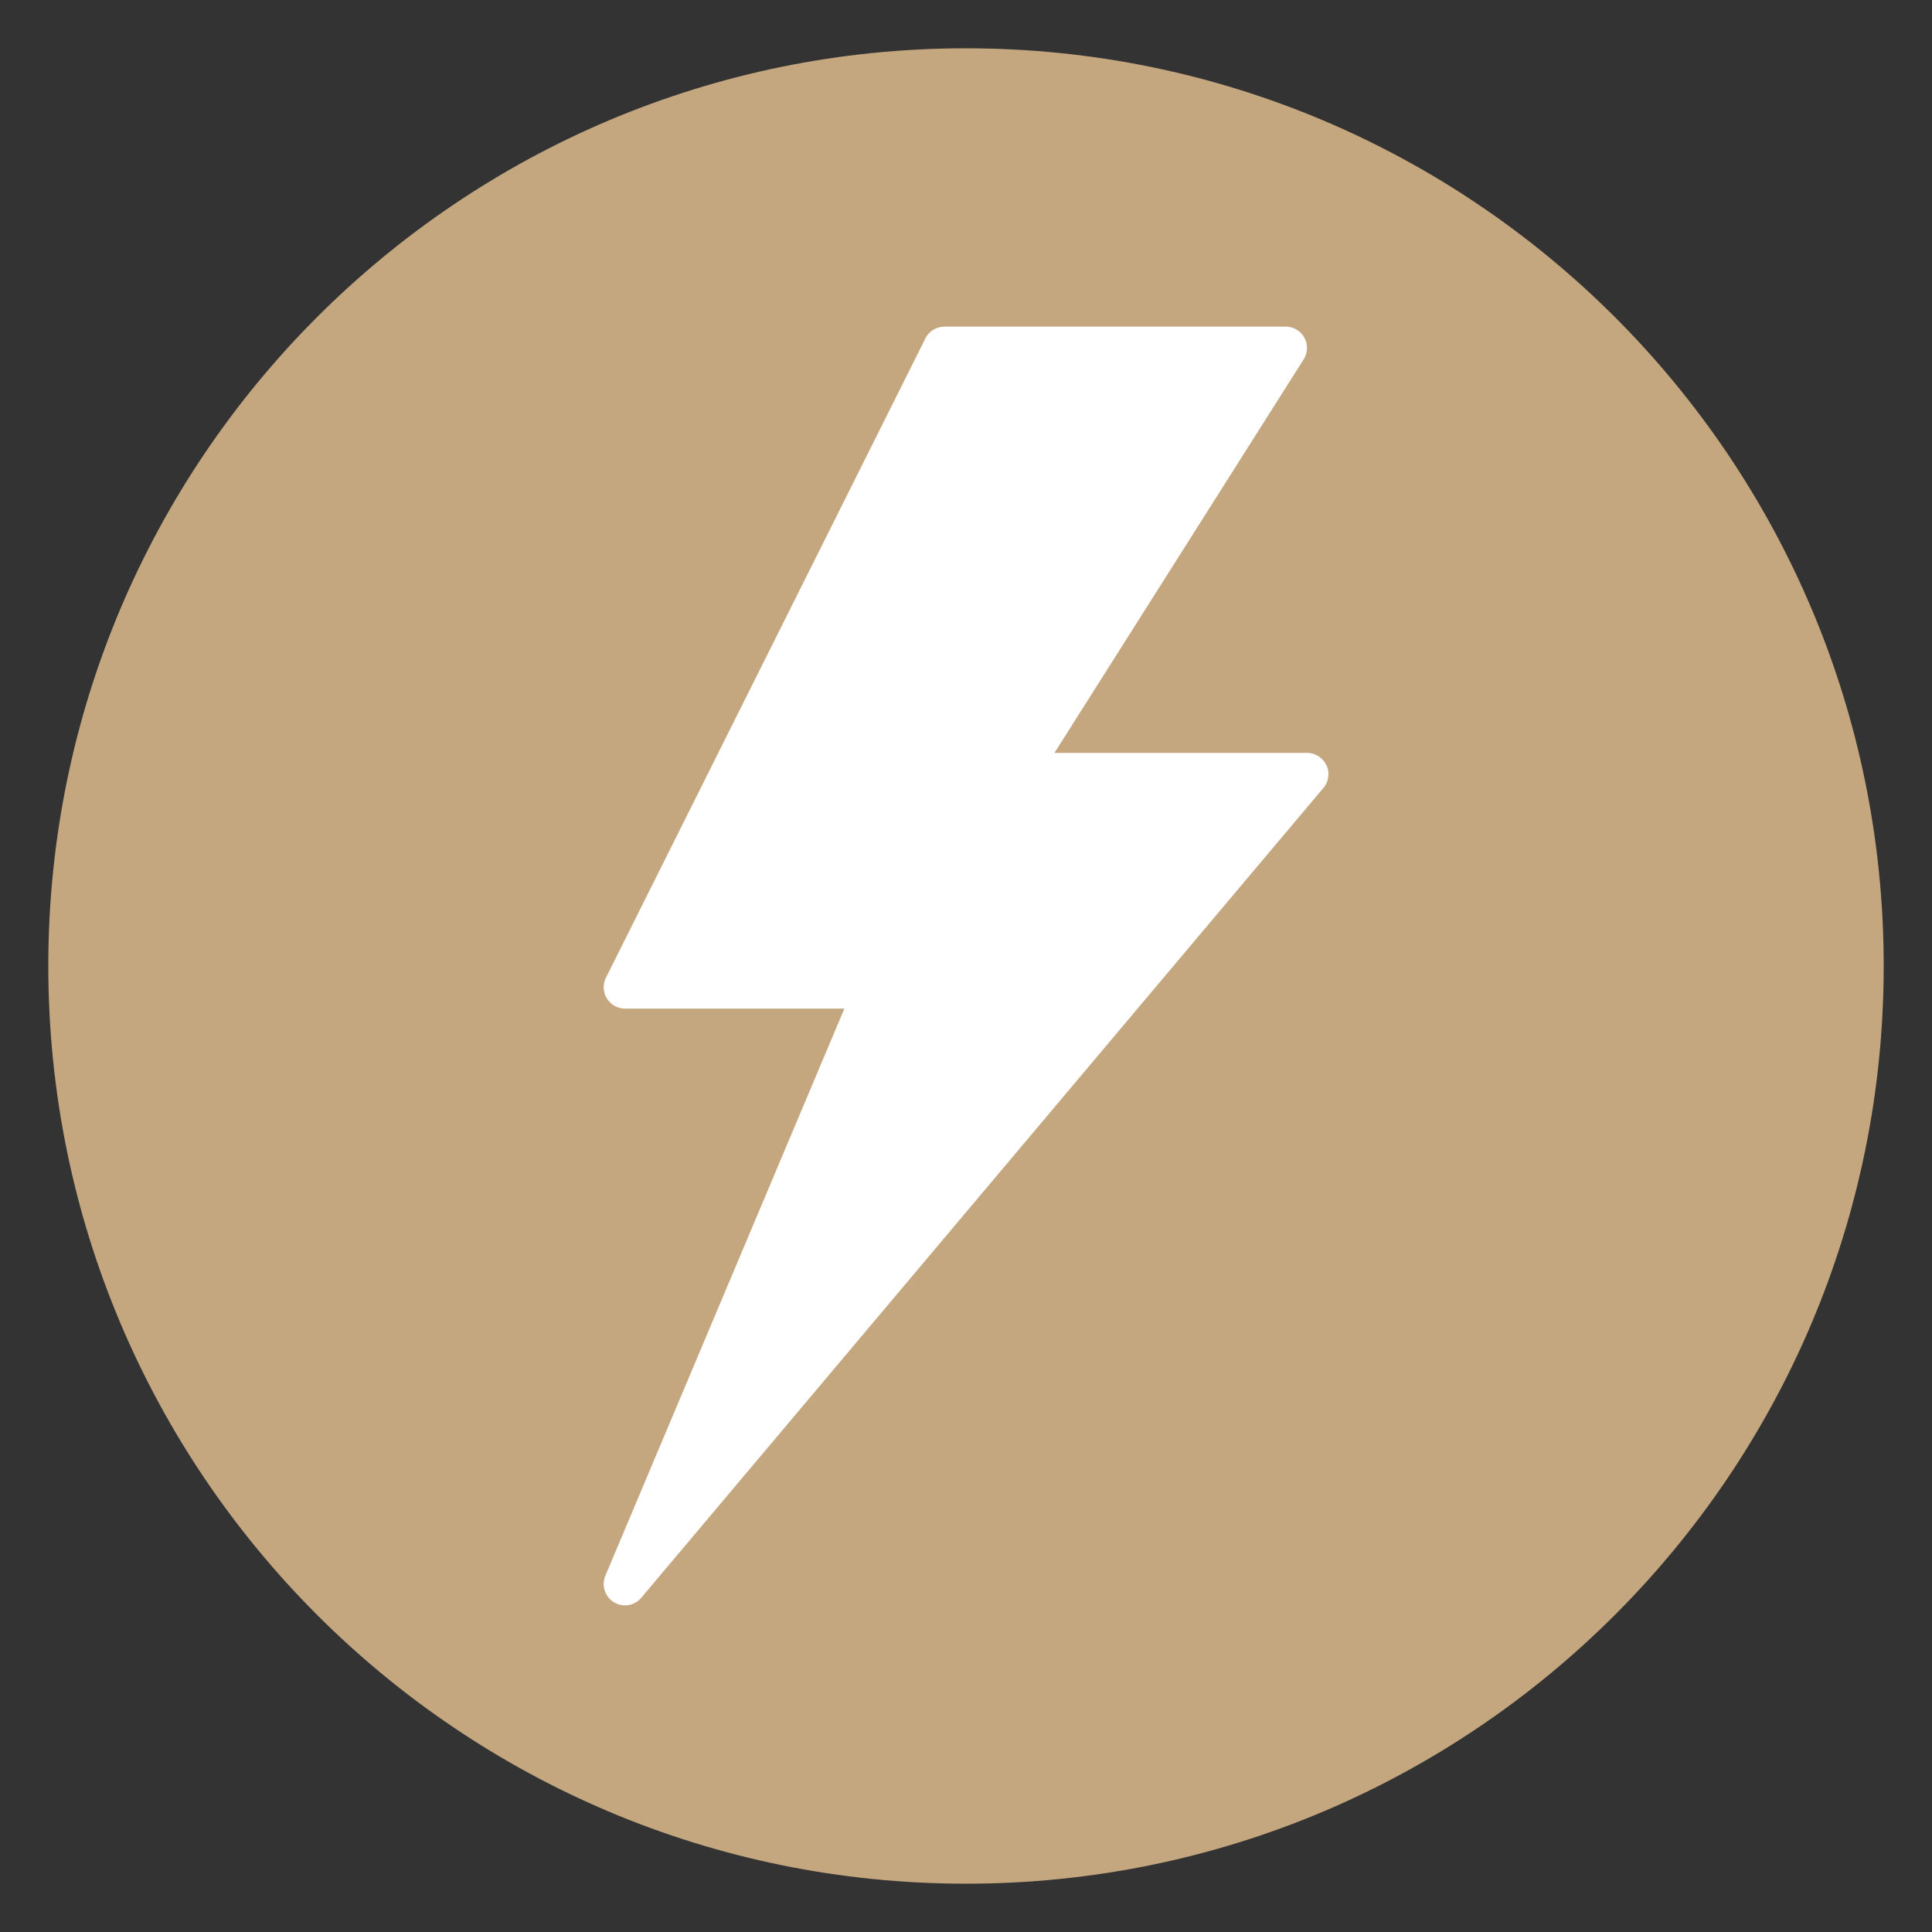
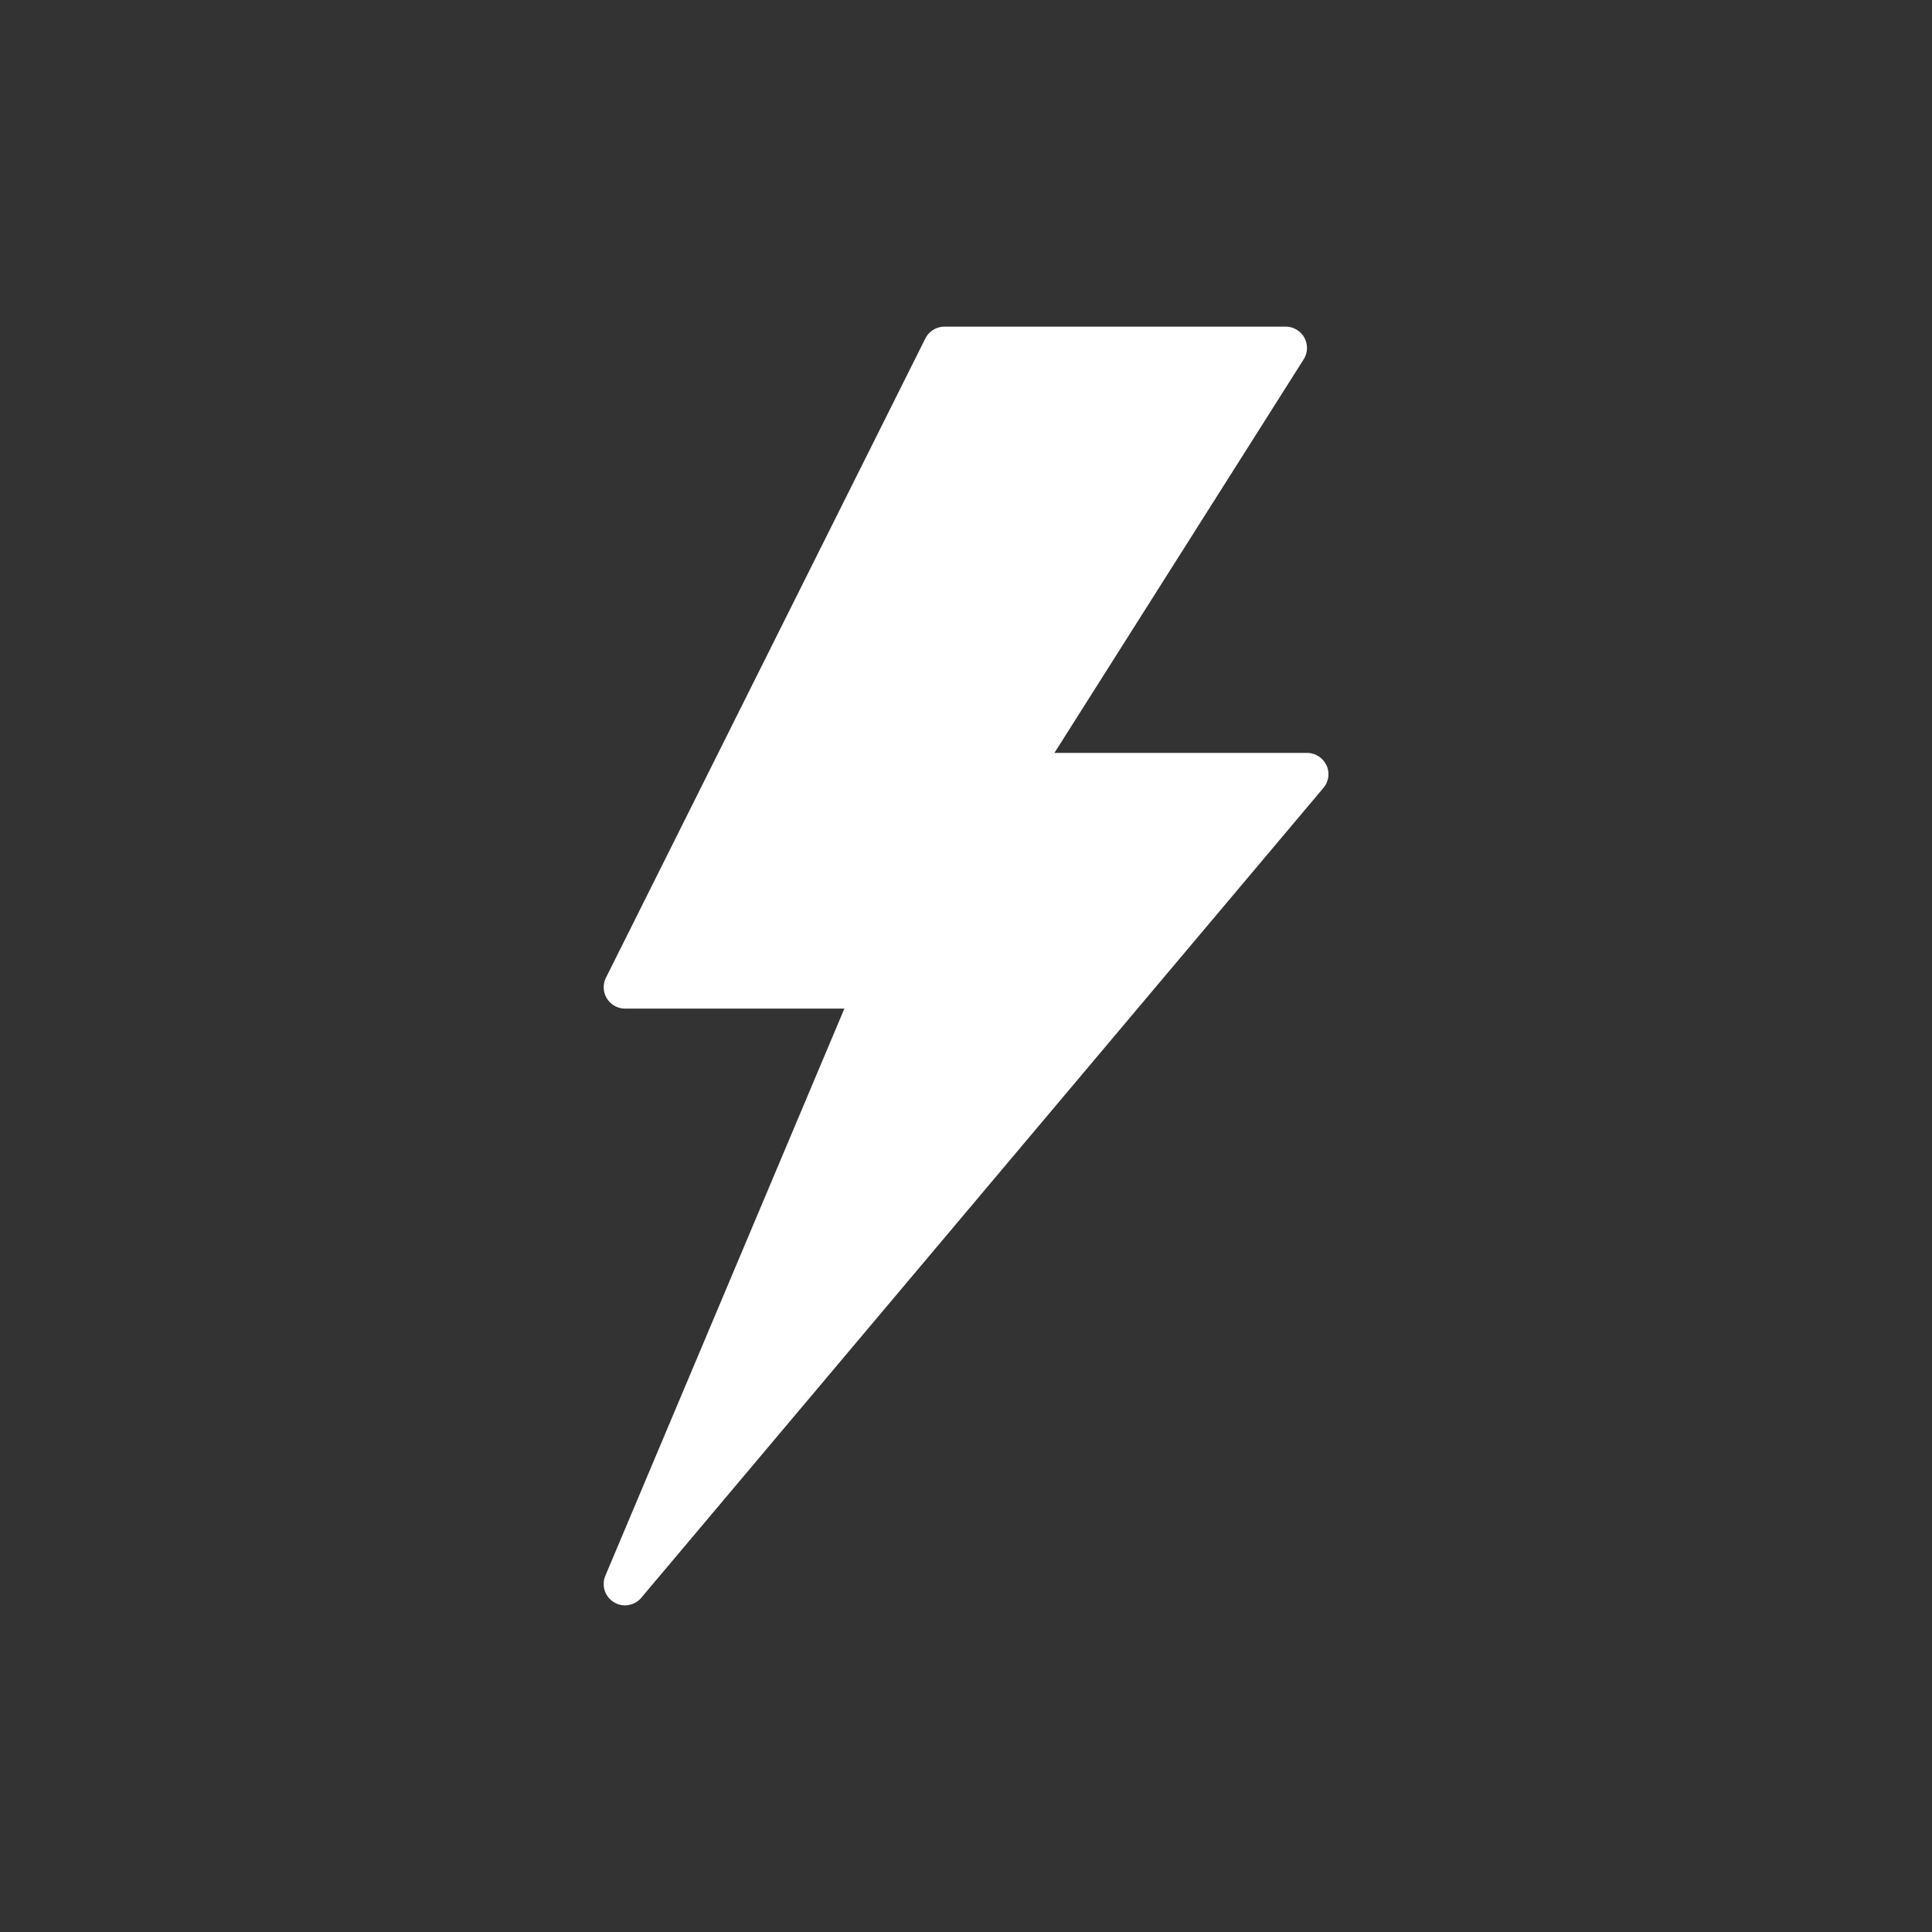
<svg xmlns="http://www.w3.org/2000/svg" id="Calque_1" data-name="Calque 1" viewBox="0 0 400 400">
  <rect x="0" y="0" width="400" height="400" fill="#333333" stroke="none" />
  <defs>
    <style>.cls-1{fill:#c5a77f;}.cls-2{fill:#fff;}</style>
  </defs>
-   <path class="cls-1" d="M200,390c104.93,0,190-85.07,190-190S304.93,10,200,10,10,95.07,10,200,95.07,390,200,390" />
  <path class="cls-2" d="M274.6,158.42a4.41,4.41,0,0,0-4-2.54H218.31l51.6-81.48a4.41,4.41,0,0,0-3.72-6.77h-70.6a4.44,4.44,0,0,0-4,2.43L125.45,202.43a4.43,4.43,0,0,0,4,6.39h45.37L125.33,326.24a4.43,4.43,0,0,0,1.77,5.48,4.35,4.35,0,0,0,2.29.65,4.41,4.41,0,0,0,3.38-1.57L274,163.13a4.42,4.42,0,0,0,.63-4.71" />
</svg>